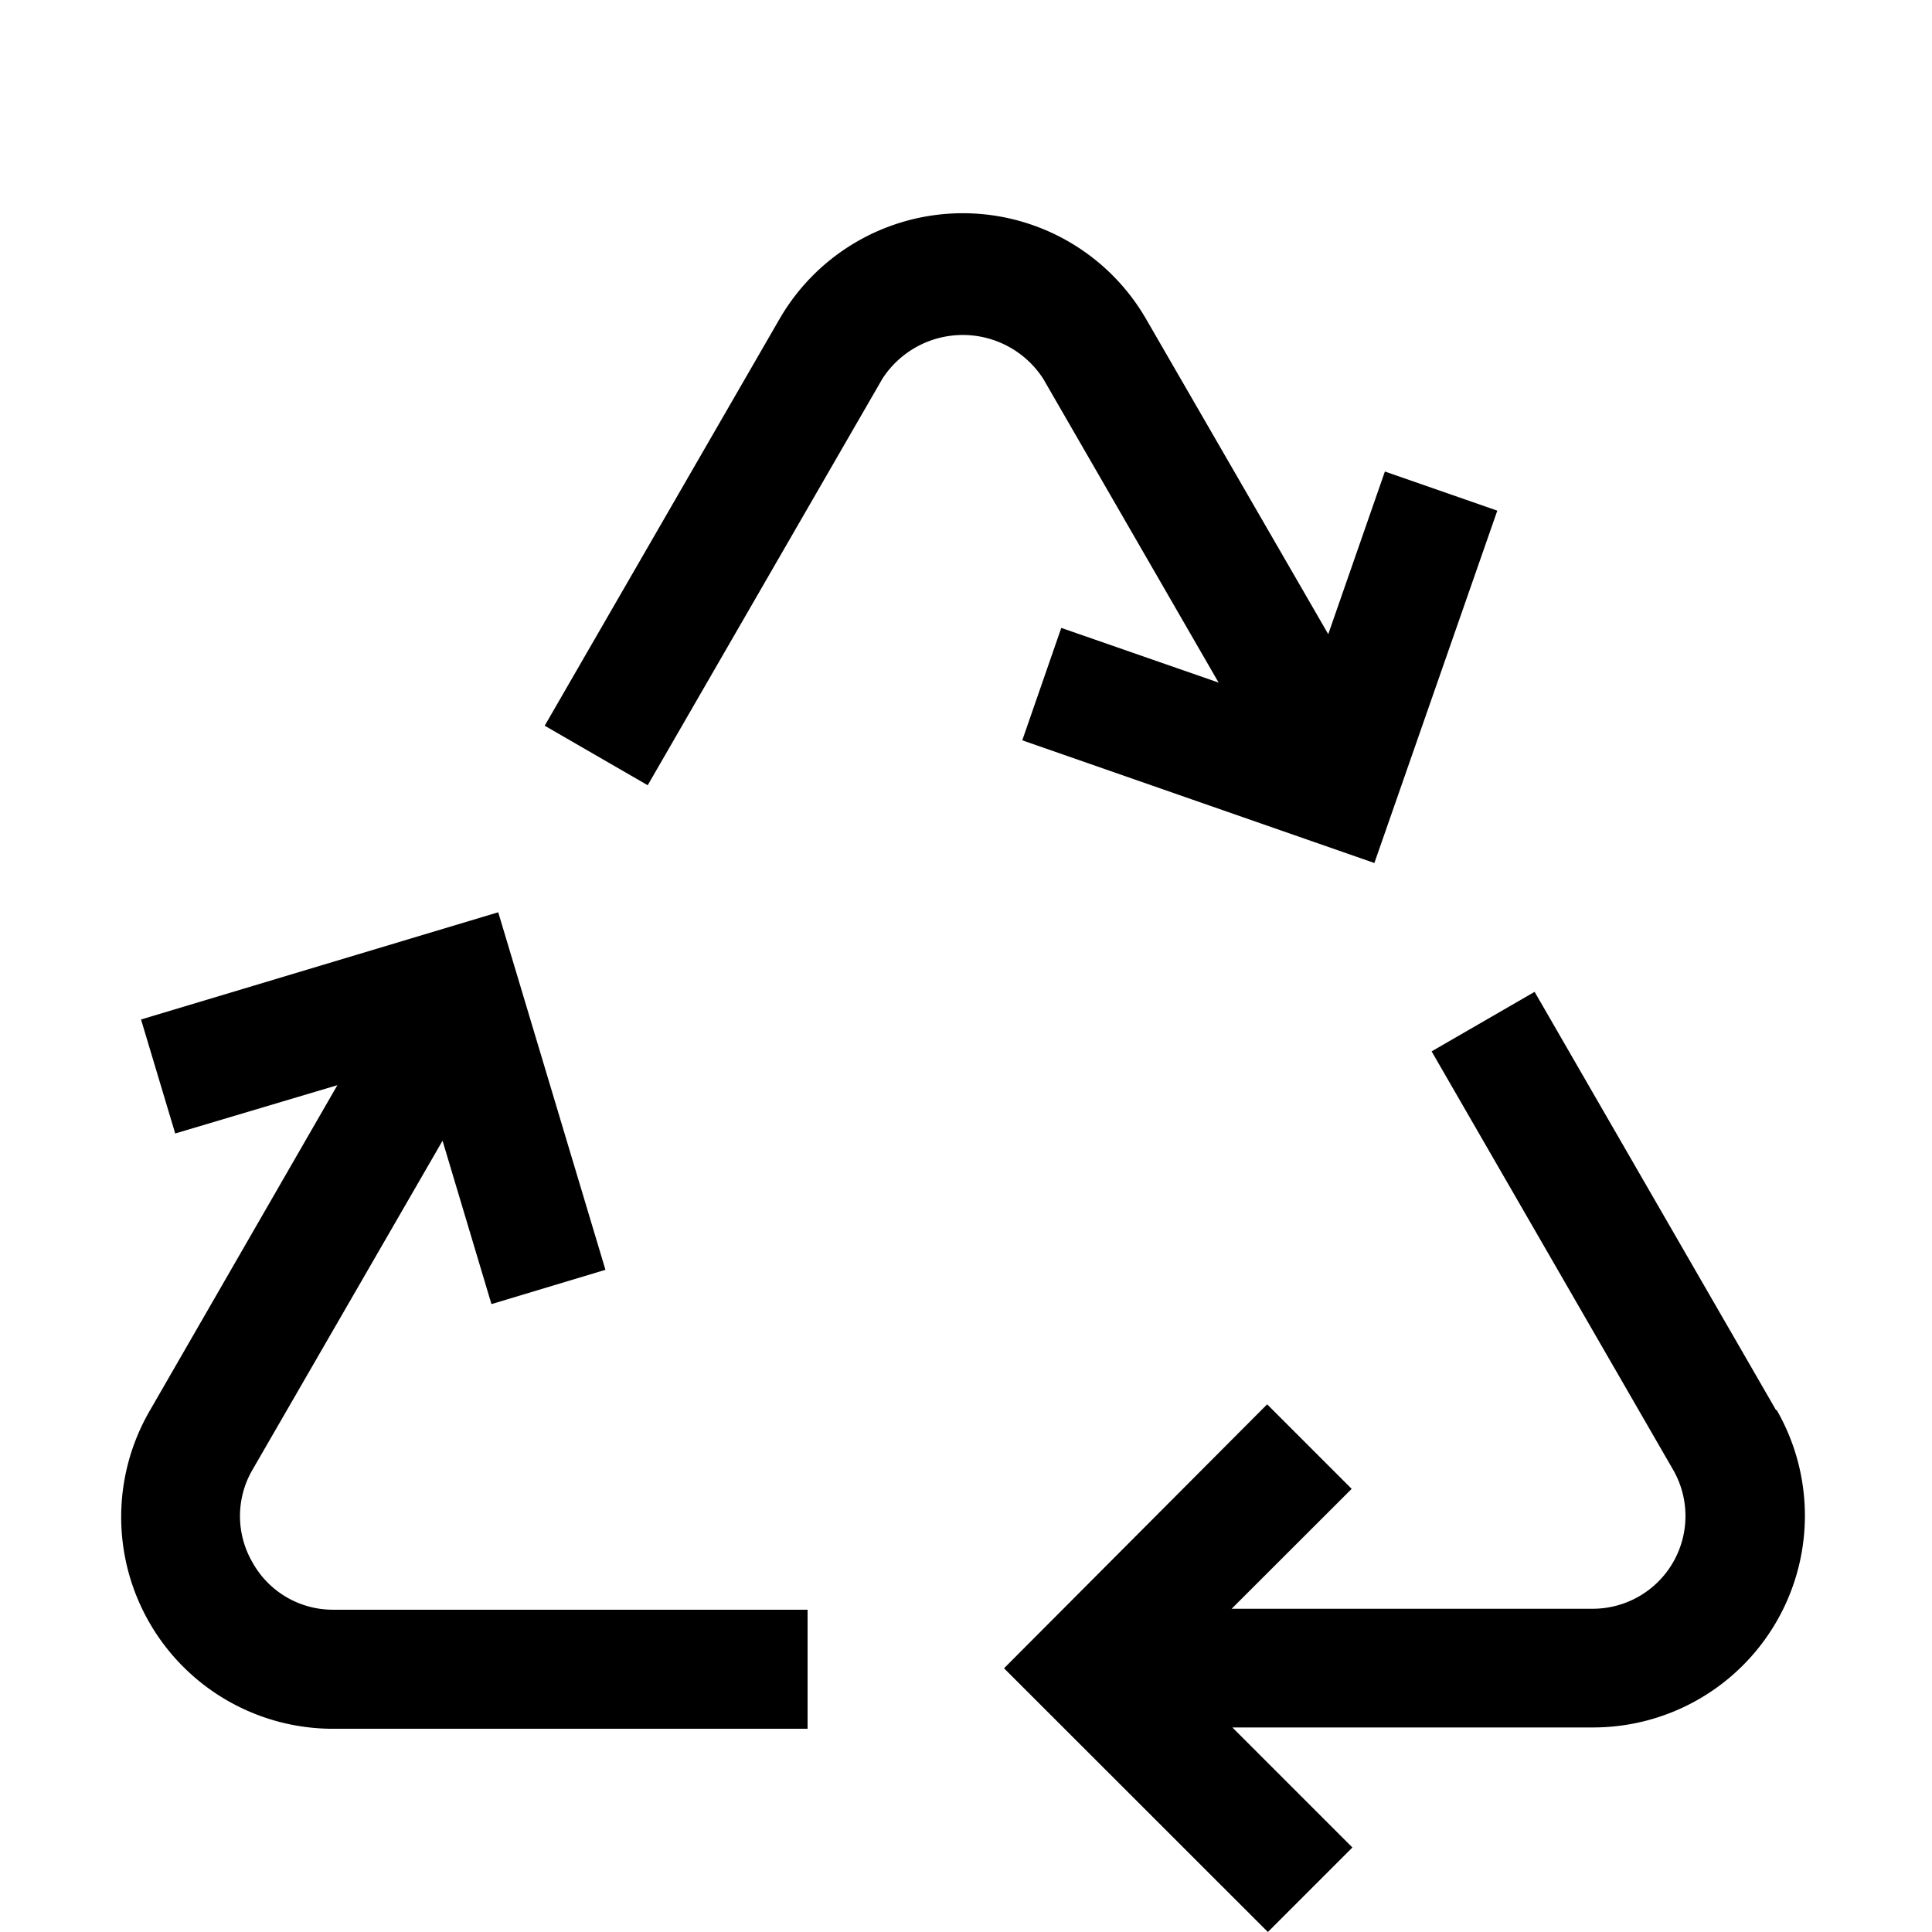
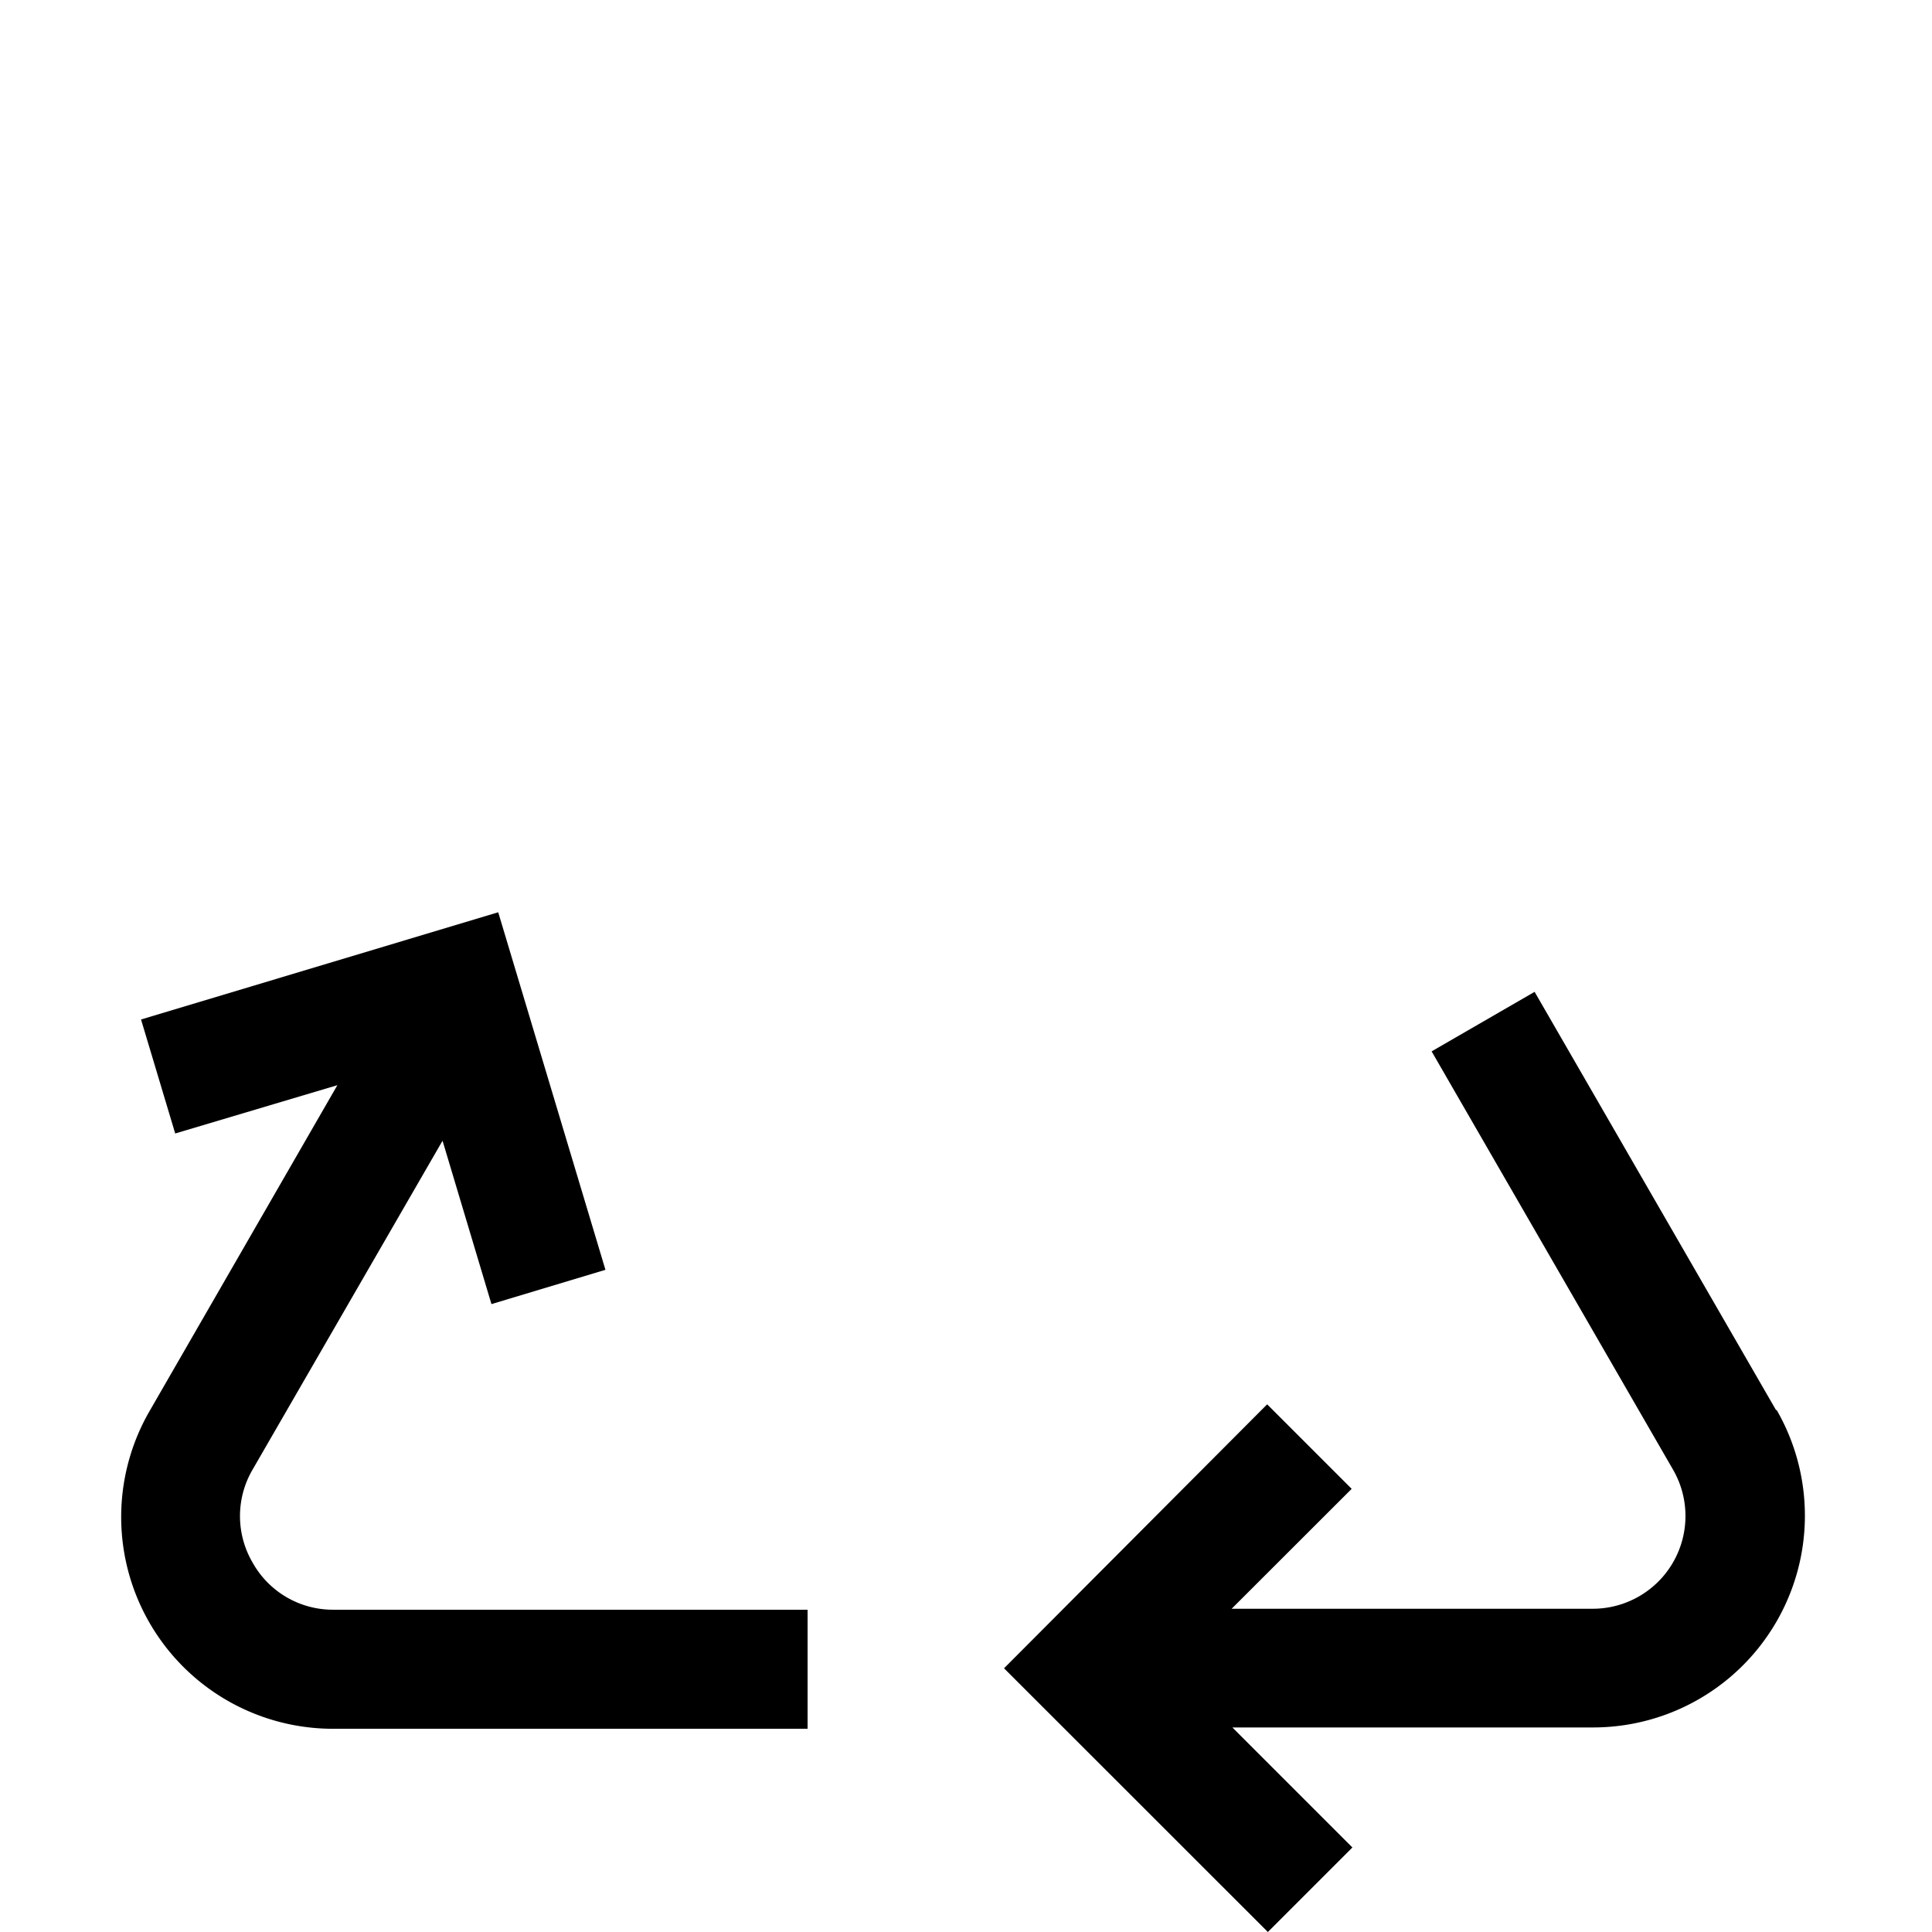
<svg xmlns="http://www.w3.org/2000/svg" id="Ebene_1" data-name="Ebene 1" viewBox="0 0 16 16">
  <path d="M2.091,12.939a.762.762,0,0,1,0-.767L3.665,9.447,4.07,10.8l.944-.284L4.126,7.555l-2.958.888.283.944,1.343-.4-1.556,2.7a1.754,1.754,0,0,0,1.519,2.63H6.688v-.986H2.757A.761.761,0,0,1,2.091,12.939Z" />
-   <path d="M10.092,5.653,8.789,5.2l-.323.931,2.916,1.016L12.4,4.229l-.931-.324L11,5.252,9.492,2.643a1.753,1.753,0,0,0-3.037,0L4.511,6.01l.853.493L7.308,3.136a.793.793,0,0,1,1.331,0Z" />
  <path d="M14.709,11.679l-2-3.465-.853.493,2,3.465a.768.768,0,0,1-.665,1.151H10.2l.994-.993-.7-.7L8.315,13.816,10.5,16l.7-.7-.994-.994h2.989a1.754,1.754,0,0,0,1.518-2.63Z" />
</svg>